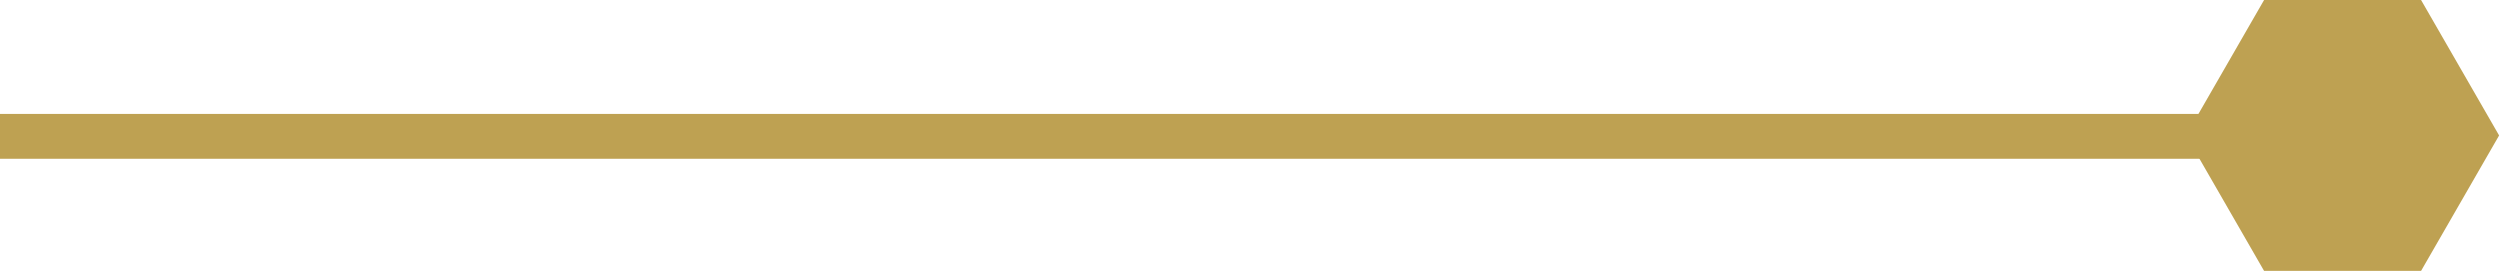
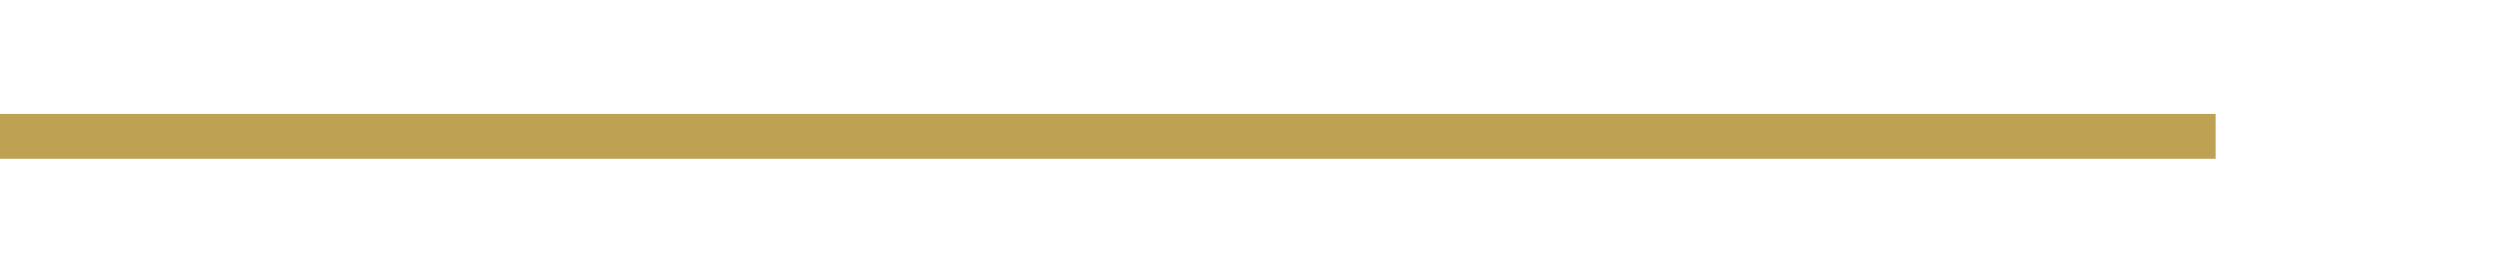
<svg xmlns="http://www.w3.org/2000/svg" id="Camada_1" viewBox="0 0 278.7 30.4">
  <defs>
    <style>      .st0 {        fill: #bea152;      }    </style>
  </defs>
  <rect class="st0" y="12.7" width="247" height="5" />
-   <path class="st0" d="M252.4,0h17.5s8.7,15.1,8.7,15.1l-8.7,15.1h-17.5l-8.7-15.1L252.4,0Z" />
</svg>